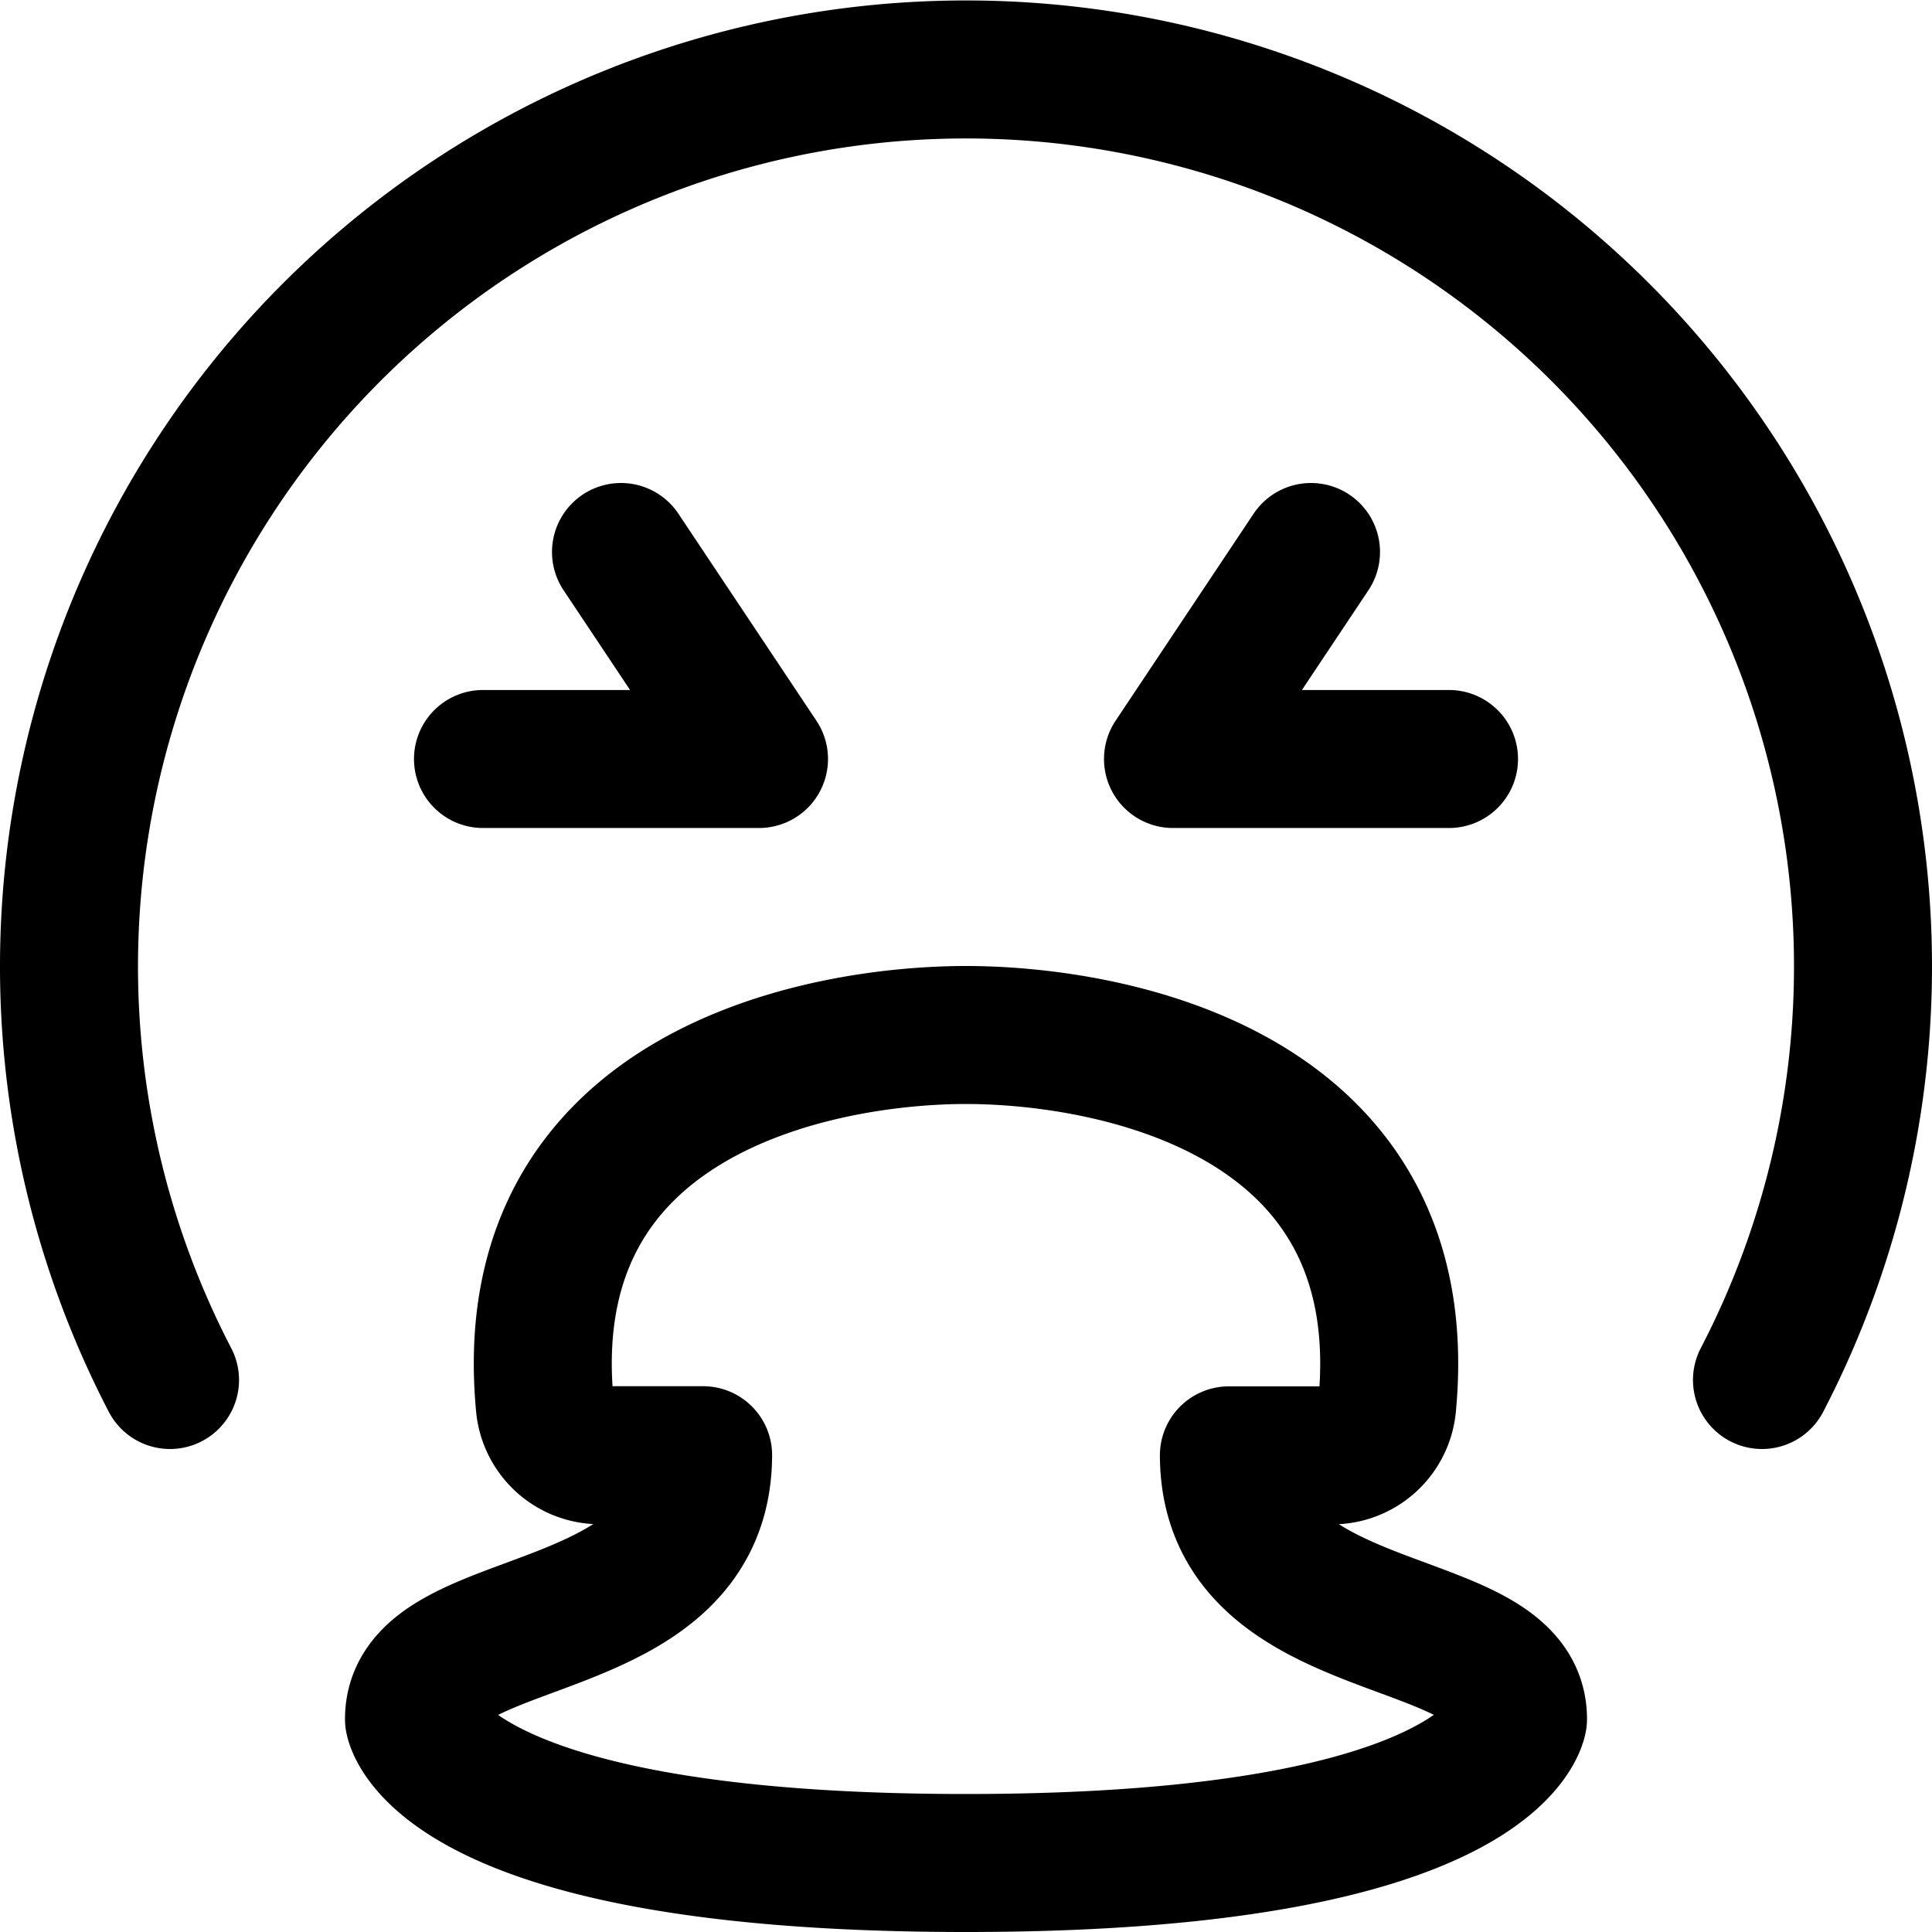
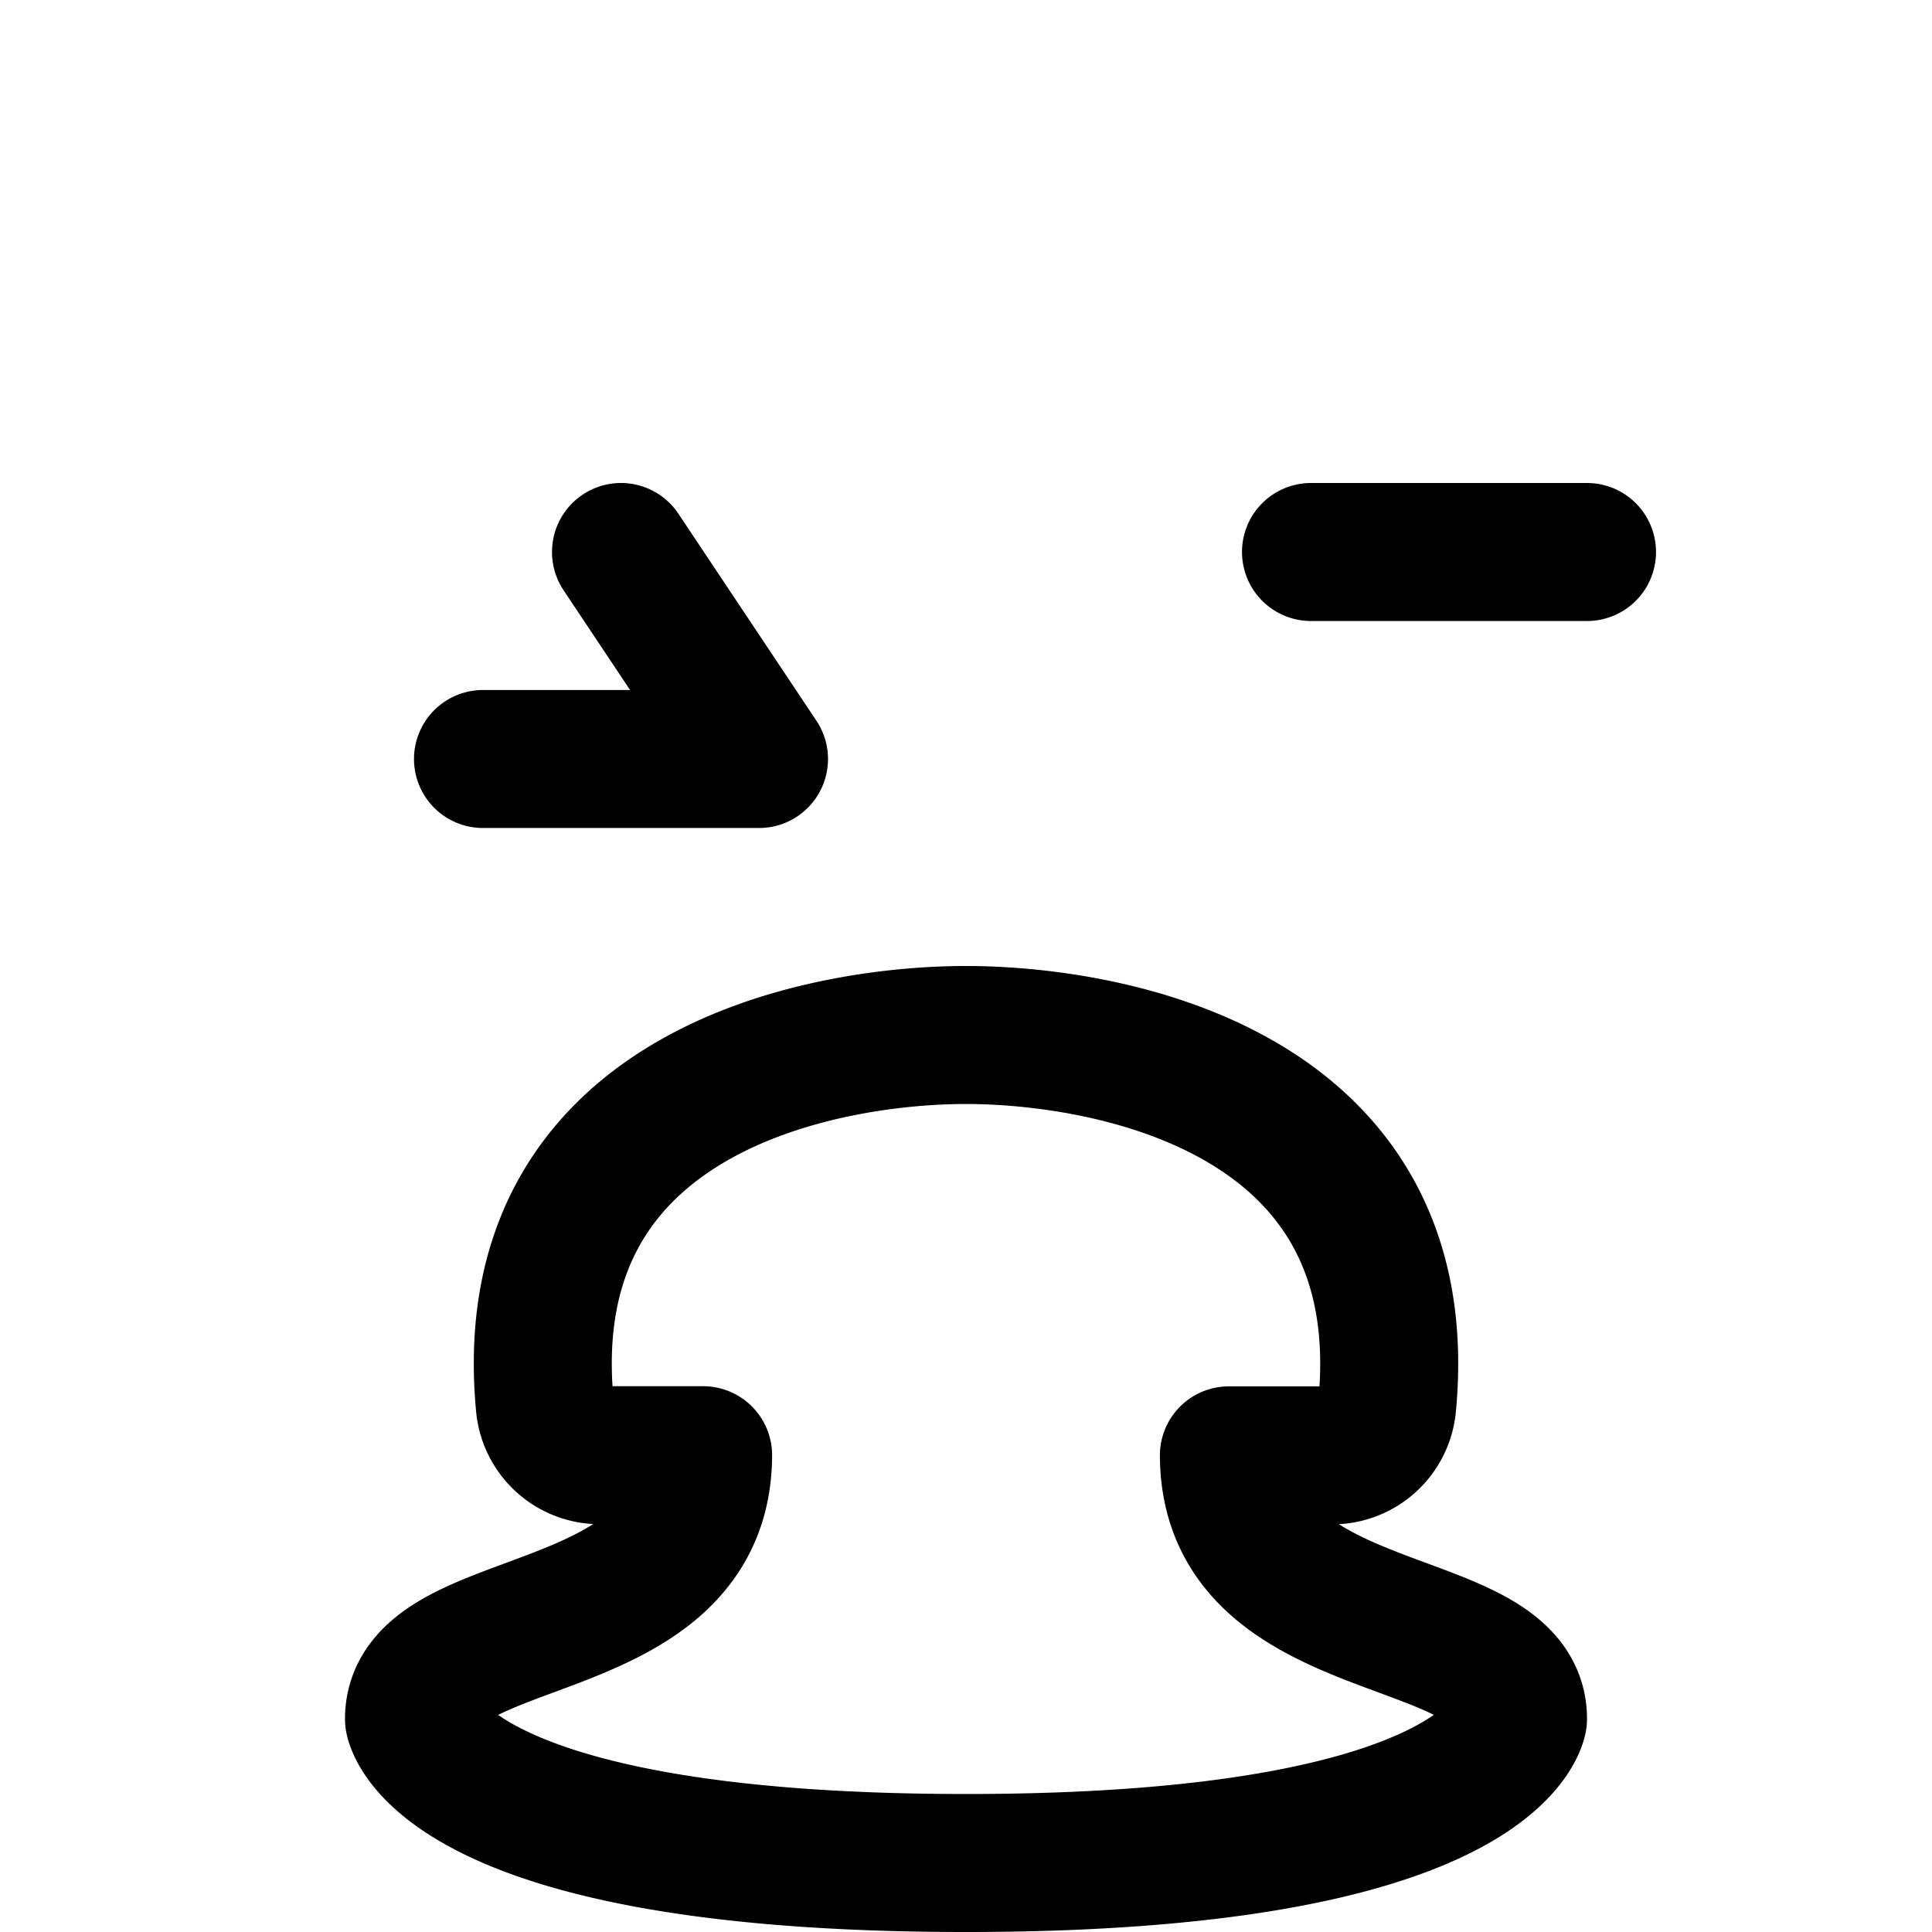
<svg xmlns="http://www.w3.org/2000/svg" width="800" height="800" viewBox="0 0 14 14">
  <g fill="none" stroke="currentColor" stroke-linecap="round" stroke-linejoin="round">
-     <path d="M1.232 10a6.5 6.5 0 1 1 11.536 0" />
-     <path d="M3.949 10.193C3.724 7.897 5.972 7.5 7 7.5s3.276.397 3.051 2.693a.4.4 0 0 1-.405.353h-.741c.005 1.386 2.095 1.1 2.095 1.91c0 0-.172 1.044-4 1.044s-4-1.043-4-1.043c0-.811 2.09-.525 2.095-1.912h-.74a.4.4 0 0 1-.406-.352M9.5 4l-1 1.5h2M4.5 4l1 1.5h-2" />
+     <path d="M3.949 10.193C3.724 7.897 5.972 7.5 7 7.5s3.276.397 3.051 2.693a.4.4 0 0 1-.405.353h-.741c.005 1.386 2.095 1.1 2.095 1.91c0 0-.172 1.044-4 1.044s-4-1.043-4-1.043c0-.811 2.09-.525 2.095-1.912h-.74a.4.4 0 0 1-.406-.352M9.5 4h2M4.5 4l1 1.5h-2" />
  </g>
</svg>